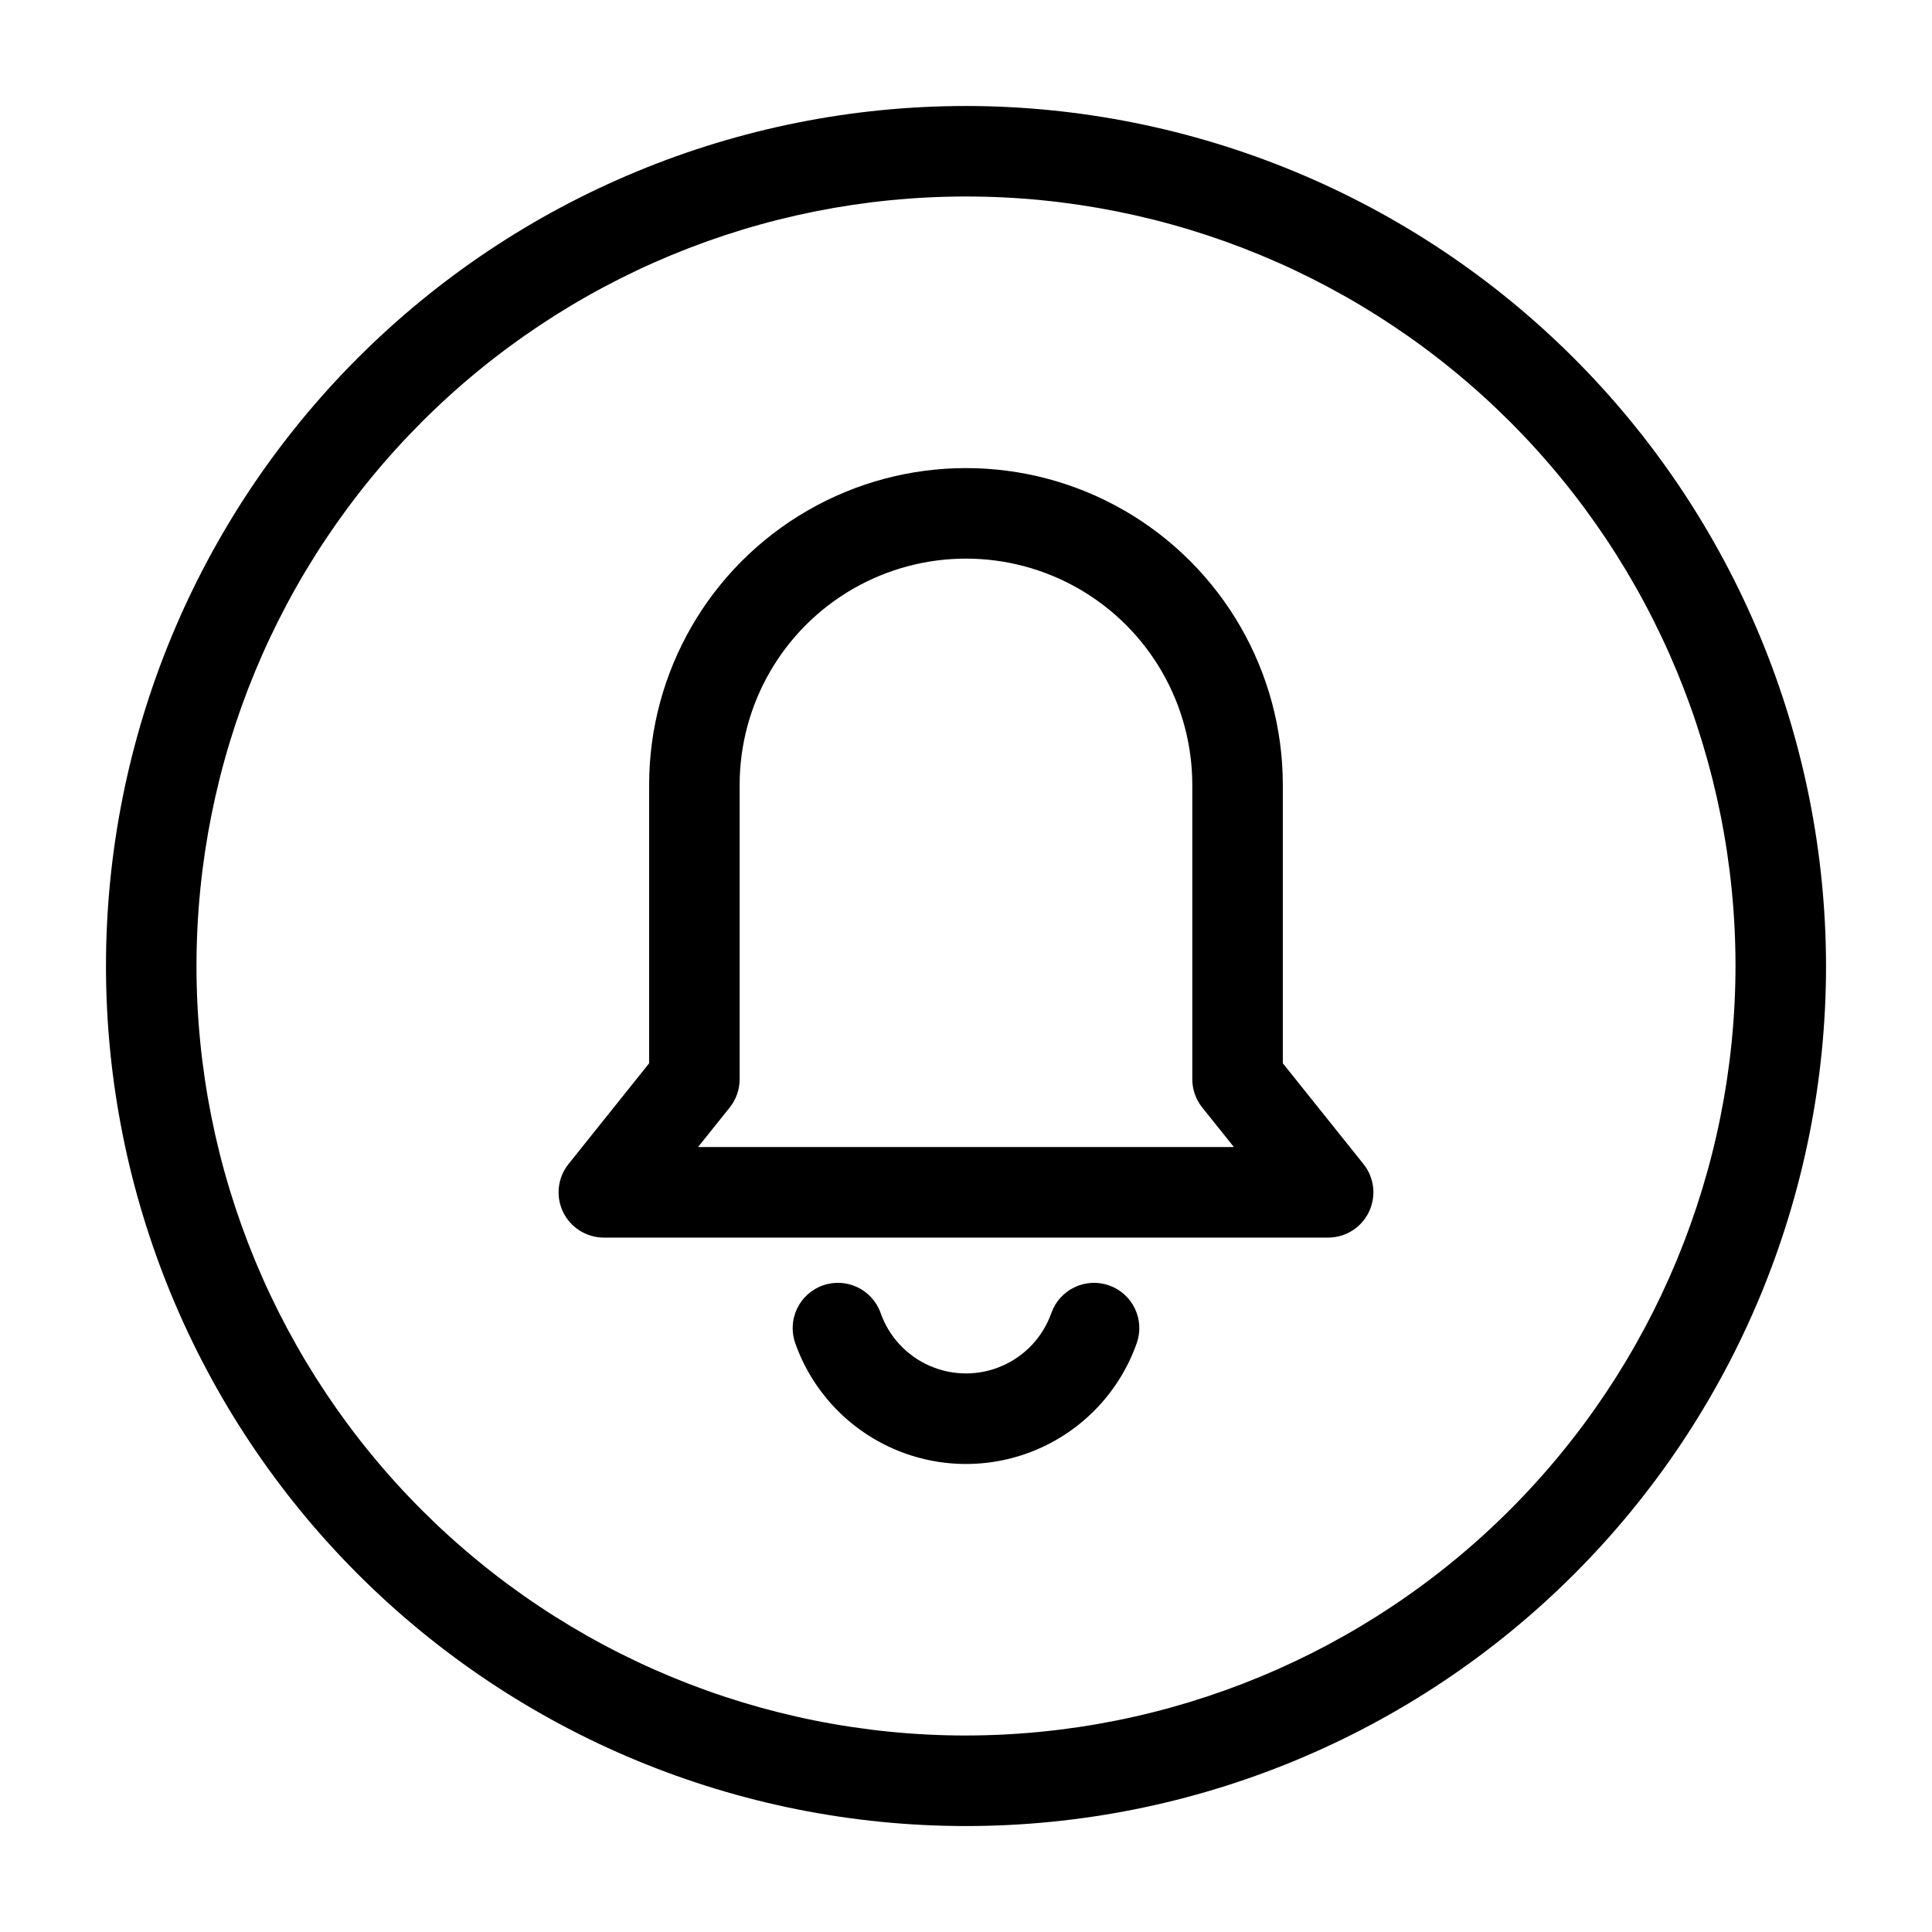
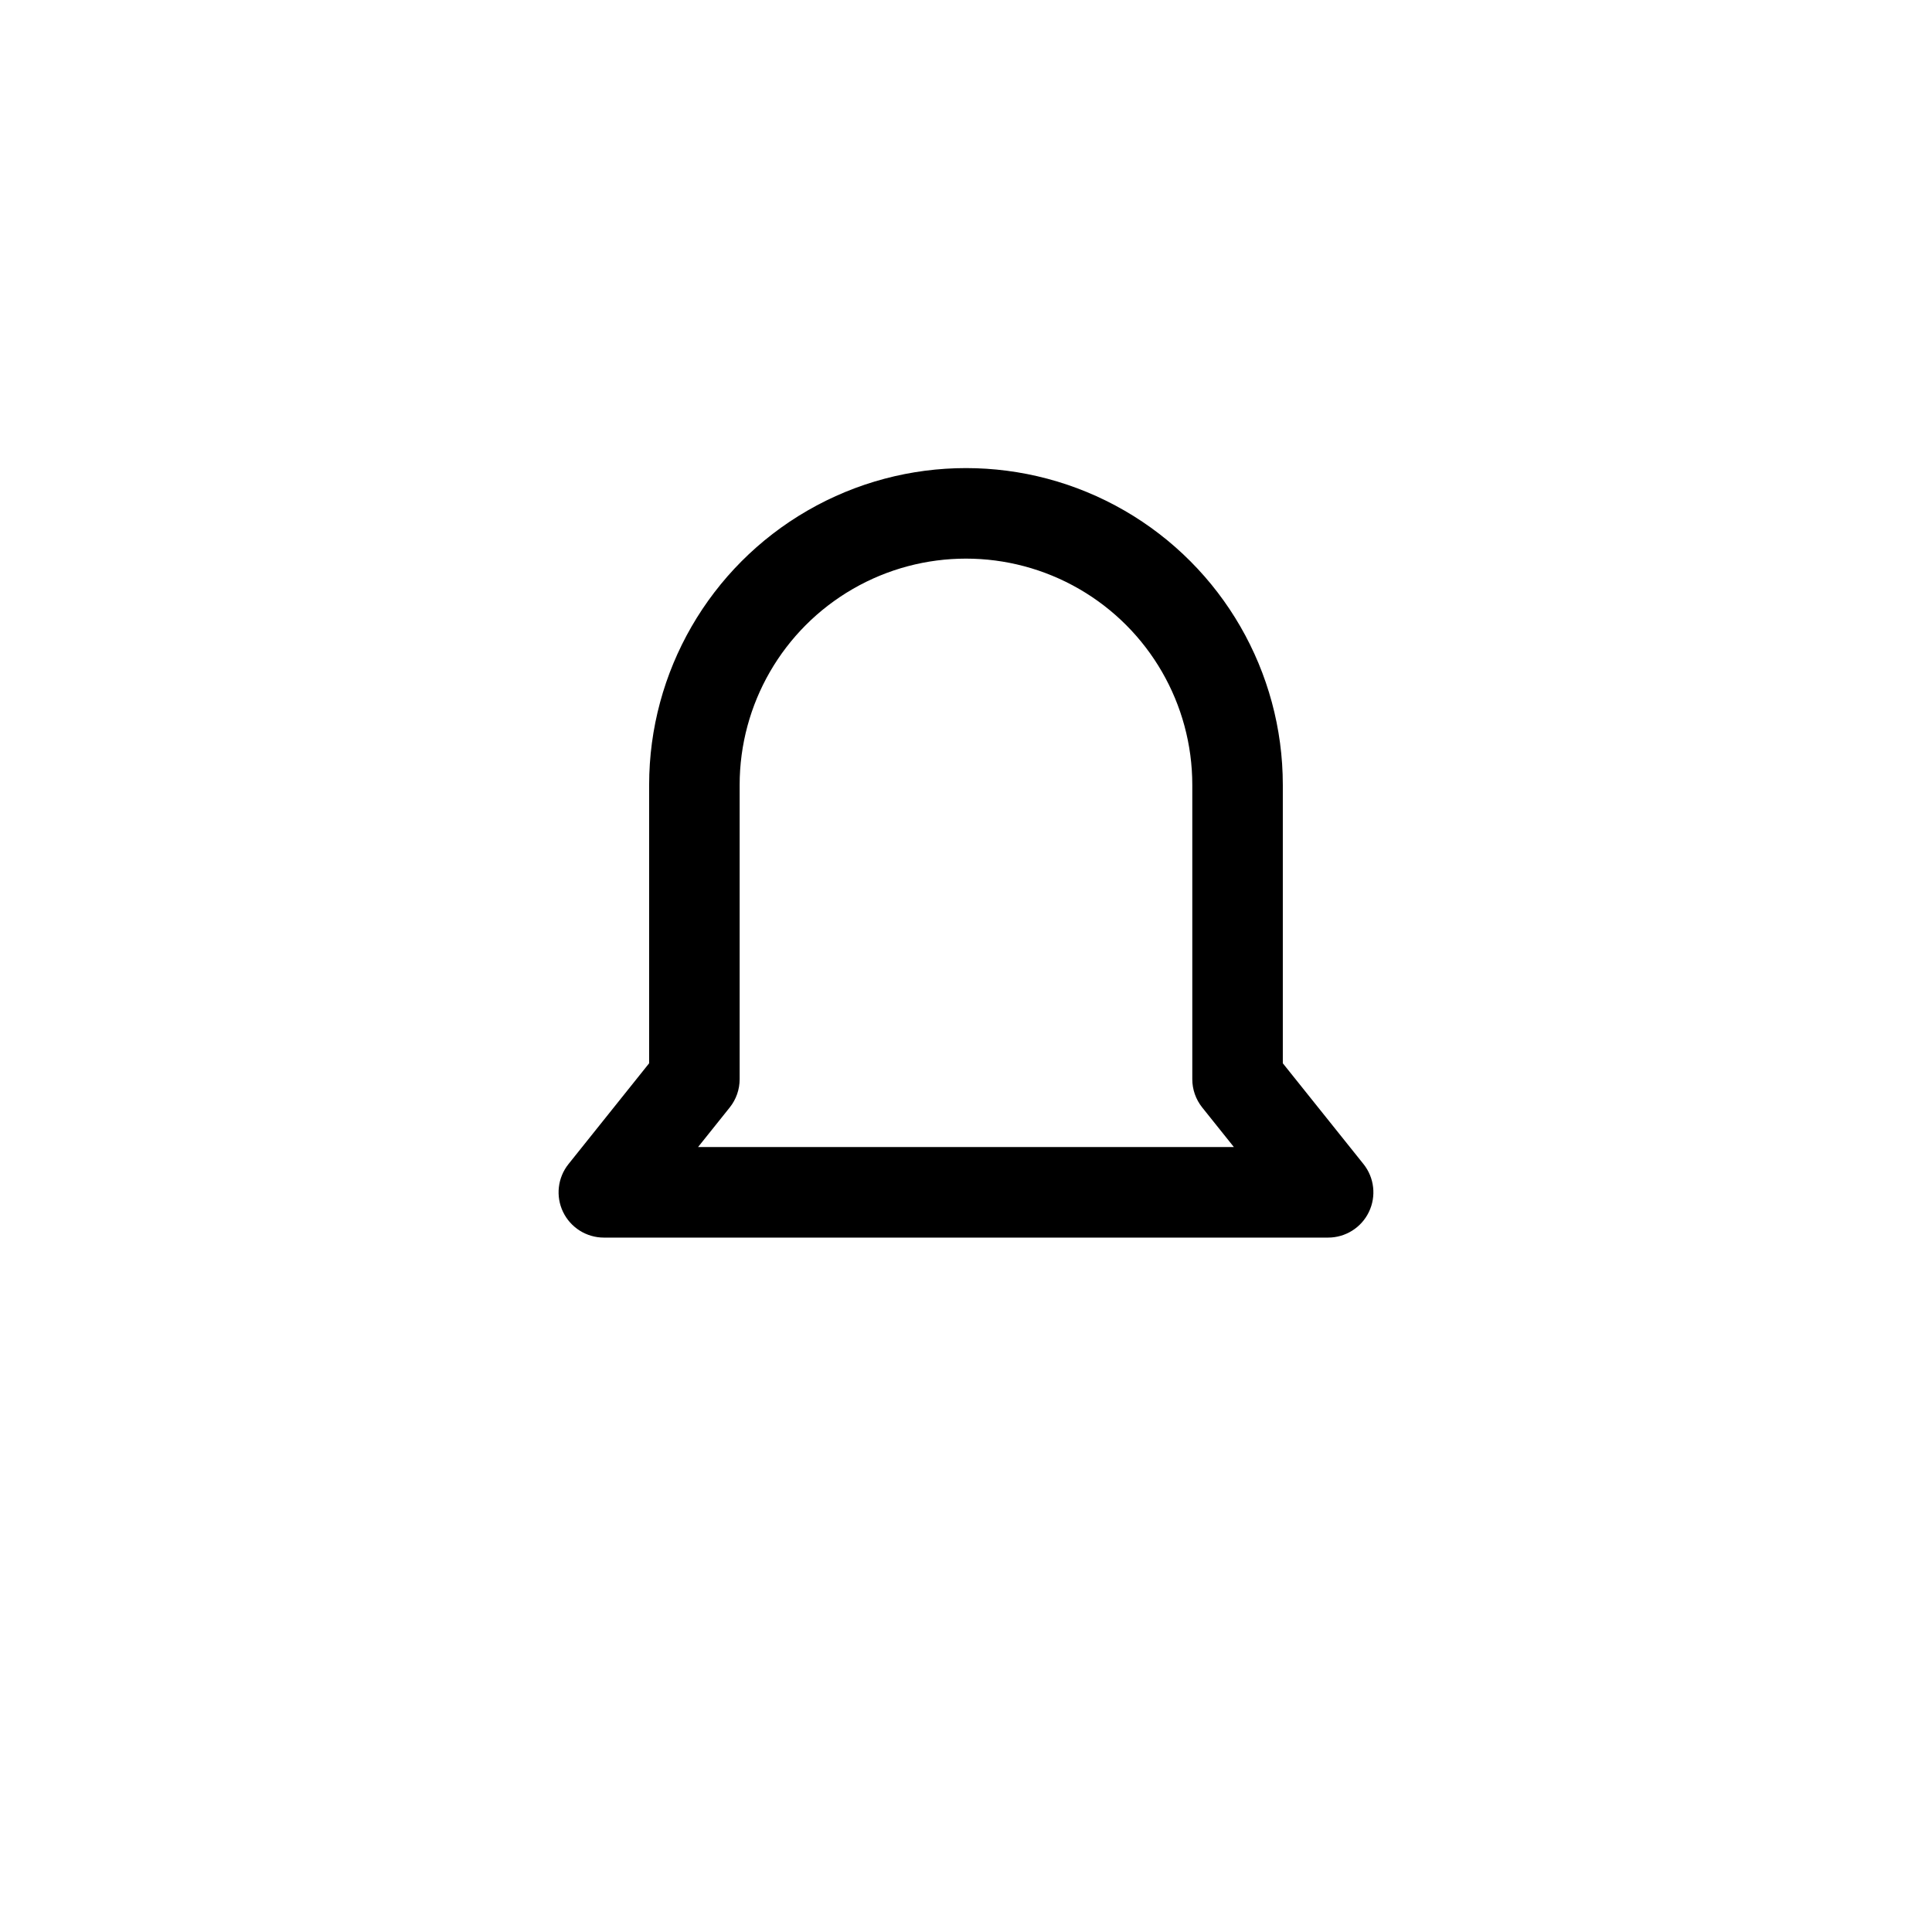
<svg xmlns="http://www.w3.org/2000/svg" fill="#000000" width="800px" height="800px" version="1.1" viewBox="144 144 512 512">
  <g>
    <path d="m483.96 425.78v-73.762c0-29.996-16.004-57.719-41.98-72.719-25.98-15-57.988-15-83.969 0s-41.984 42.723-41.984 72.719v73.762l-21.363 26.703c-2.883 3.598-3.449 8.535-1.449 12.691s6.203 6.801 10.816 6.801h191.93c4.613 0 8.82-2.644 10.816-6.801 2-4.156 1.438-9.094-1.445-12.691zm-154.97 22.203 8.398-10.496c1.703-2.129 2.629-4.773 2.625-7.496v-77.973c0-21.426 11.434-41.227 29.992-51.941 18.555-10.715 41.418-10.715 59.977 0 18.555 10.715 29.988 30.516 29.988 51.941v77.973c-0.004 2.723 0.926 5.367 2.625 7.496l8.398 10.496z" />
-     <path d="m437.93 484.65c-3-1.062-6.301-0.887-9.172 0.488-2.867 1.371-5.078 3.828-6.137 6.828-2.215 6.277-6.941 11.355-13.047 14.012-6.109 2.66-13.043 2.66-19.148 0-6.109-2.656-10.836-7.734-13.051-14.012-2.207-6.25-9.059-9.523-15.305-7.316-6.25 2.203-9.523 9.059-7.32 15.305 4.434 12.559 13.887 22.711 26.102 28.027 12.211 5.316 26.082 5.316 38.297 0 12.211-5.316 21.664-15.469 26.098-28.027 1.059-3 0.883-6.297-0.488-9.168-1.371-2.871-3.828-5.078-6.828-6.137z" />
-     <path d="m400 172.09c-60.449 0-118.42 24.012-161.16 66.754-42.742 42.742-66.754 100.71-66.754 161.16 0 60.445 24.012 118.41 66.754 161.16 42.742 42.742 100.71 66.758 161.16 66.758 60.445 0 118.41-24.016 161.16-66.758s66.758-100.71 66.758-161.16c-0.07-60.426-24.102-118.36-66.828-161.09-42.73-42.73-100.66-66.762-161.09-66.828zm0 431.84c-54.086 0-105.95-21.484-144.2-59.727-38.246-38.246-59.73-90.113-59.73-144.2 0-54.086 21.484-105.95 59.73-144.2 38.242-38.246 90.109-59.73 144.2-59.73 54.082 0 105.95 21.484 144.2 59.73 38.242 38.242 59.727 90.109 59.727 144.2-0.062 54.062-21.566 105.9-59.793 144.13-38.23 38.227-90.066 59.73-144.13 59.793z" />
  </g>
</svg>